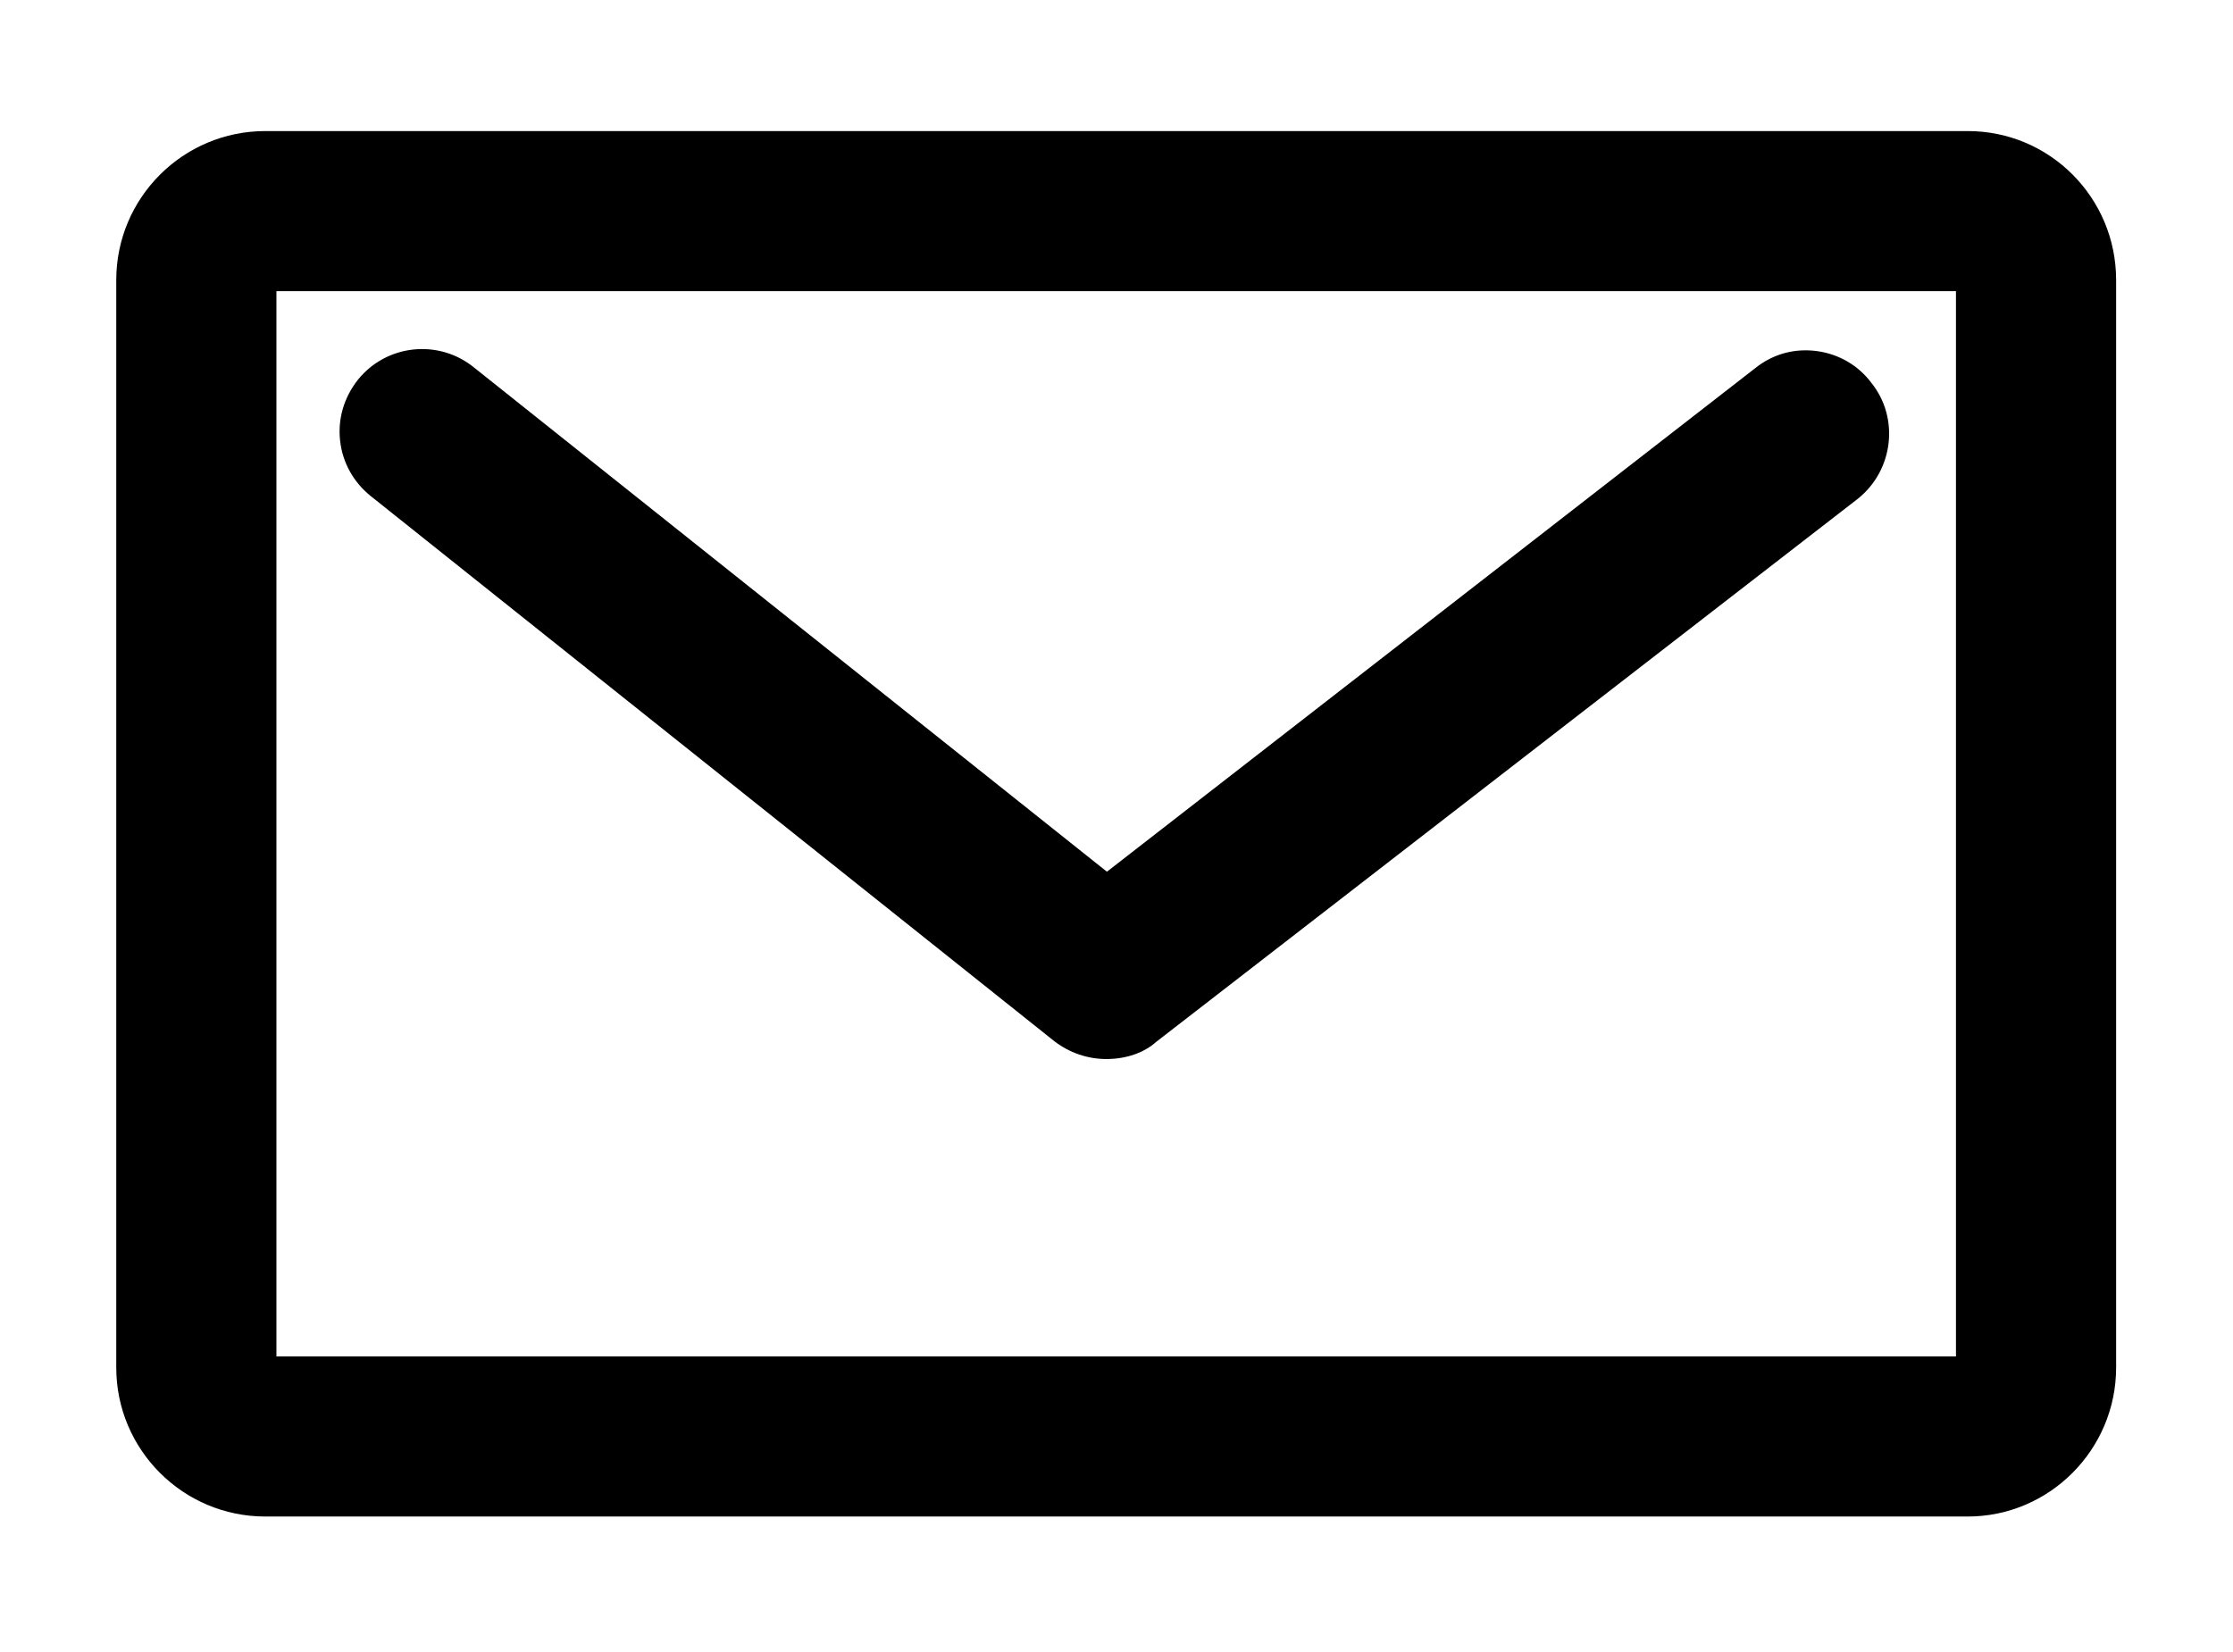
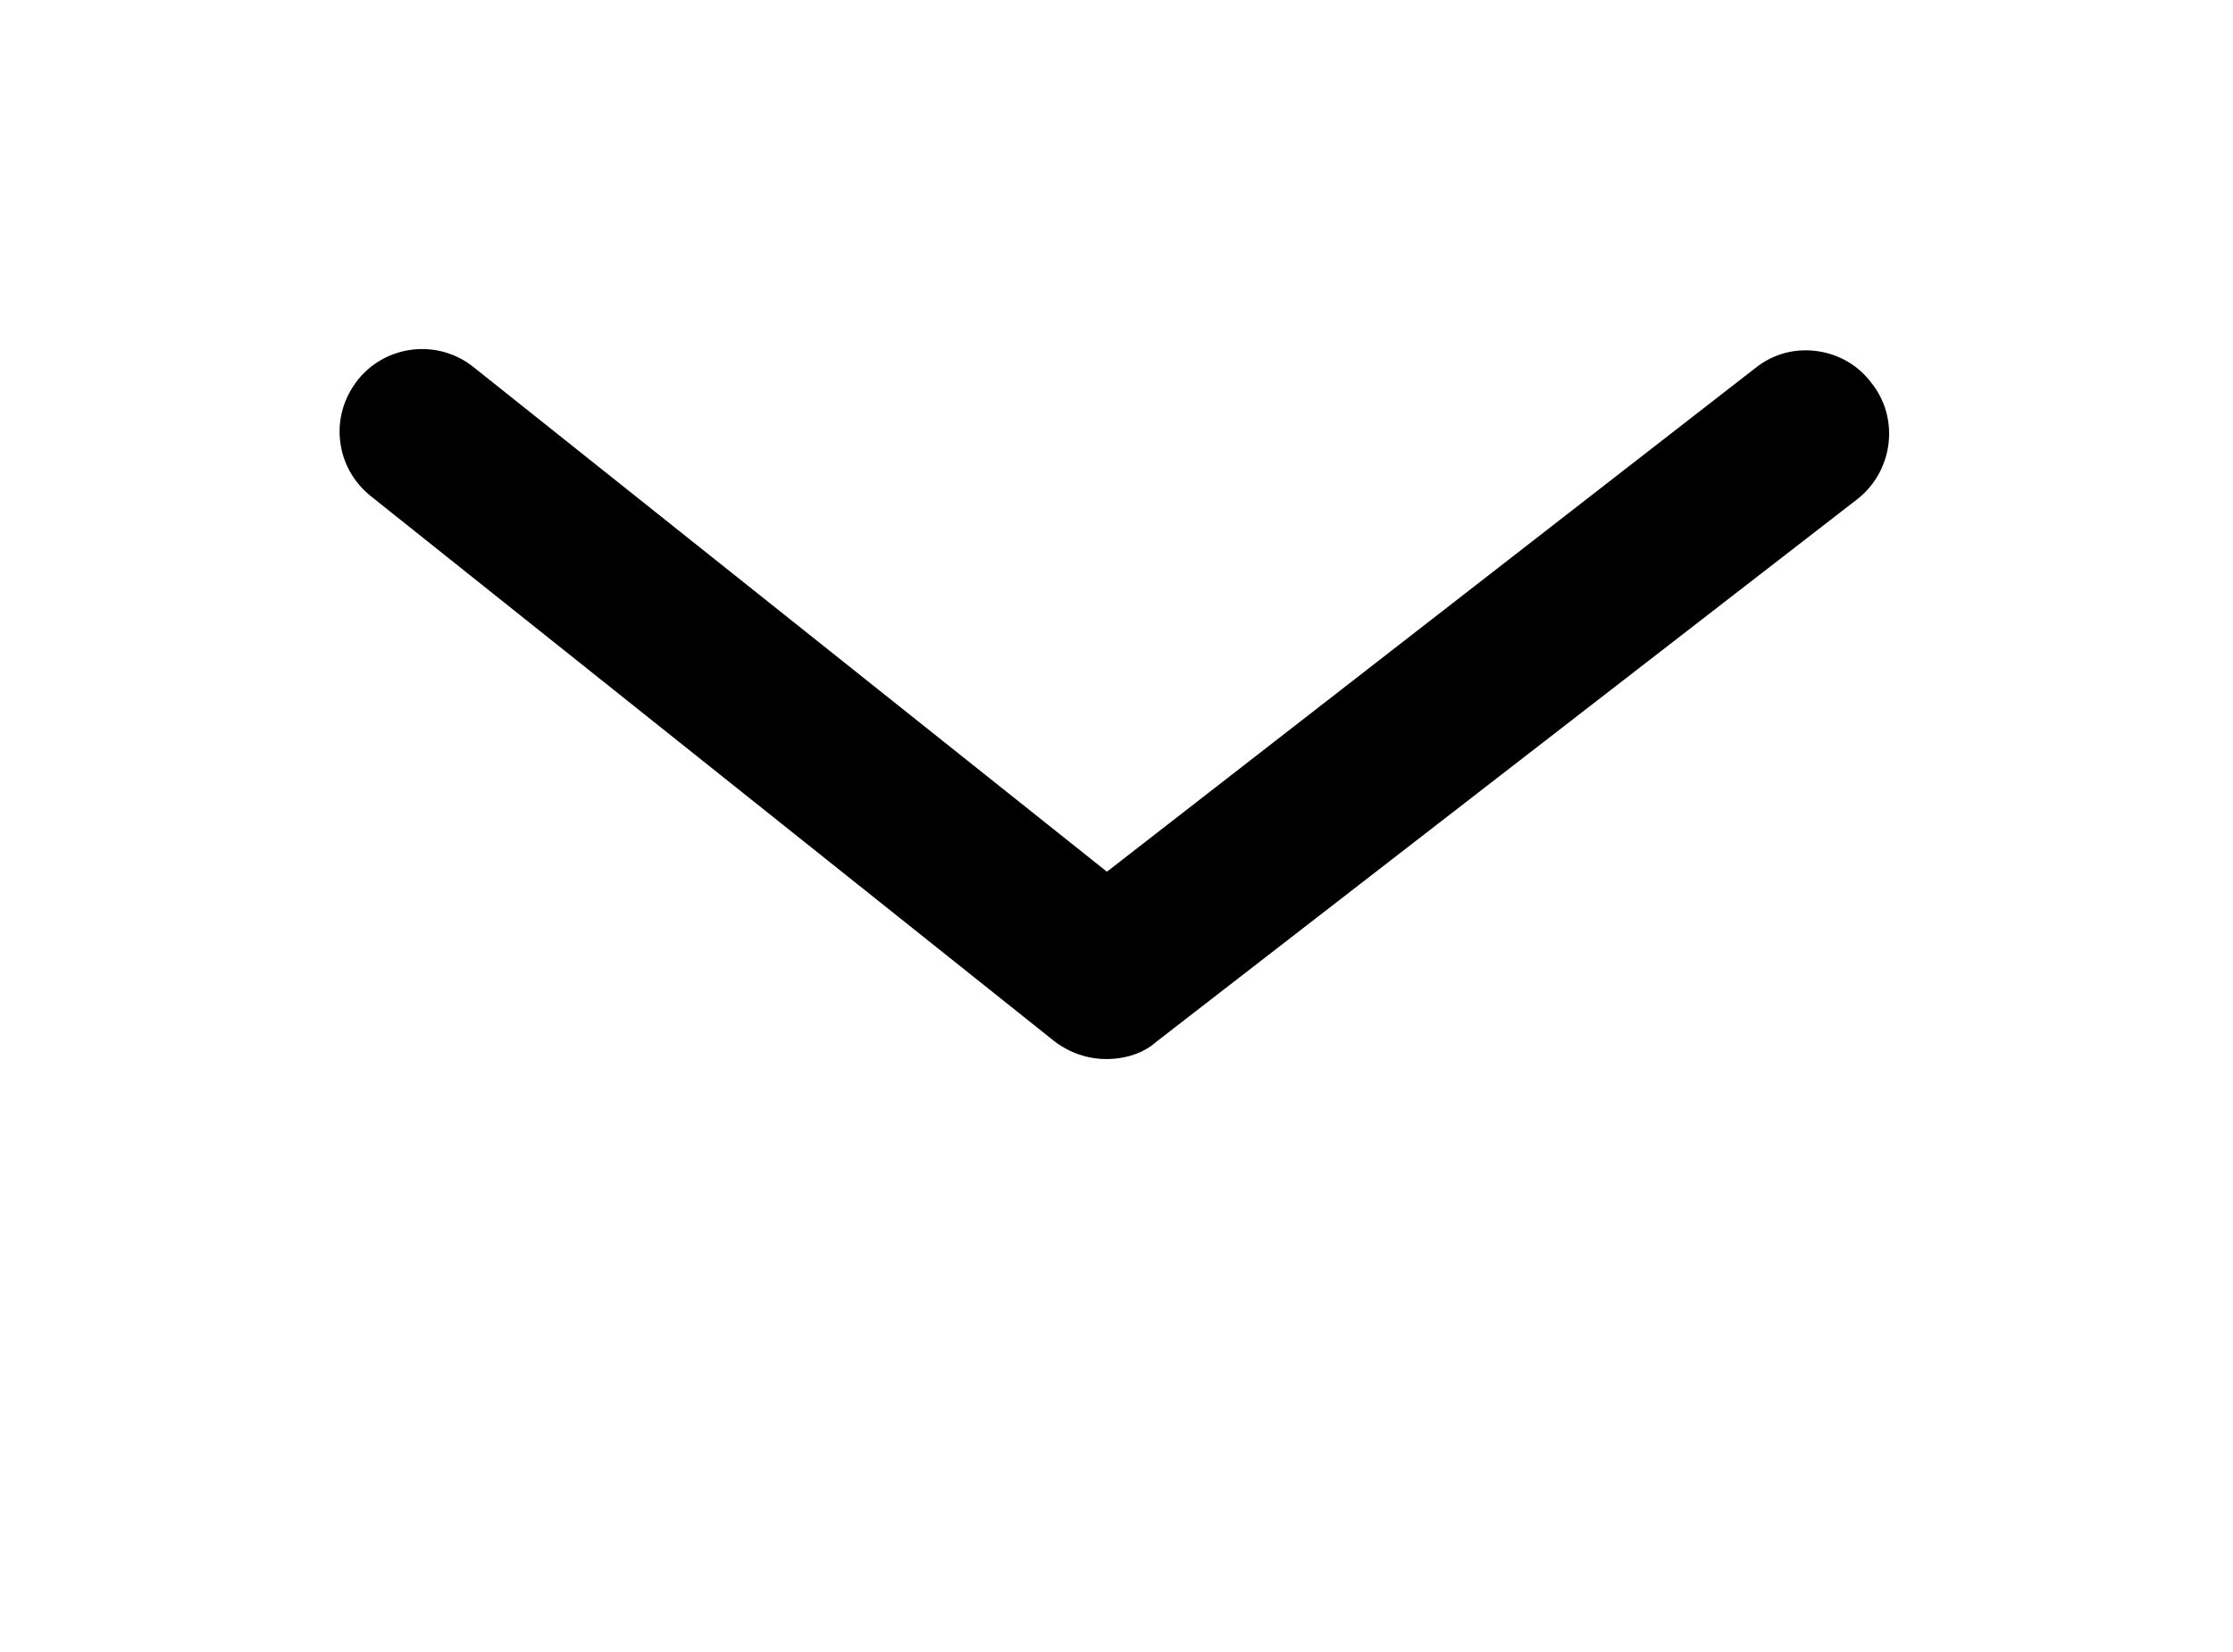
<svg xmlns="http://www.w3.org/2000/svg" version="1.1" id="图层_1" x="0px" y="0px" viewBox="0 0 36.11 26.72" style="enable-background:new 0 0 36.11 26.72;" xml:space="preserve">
  <g>
-     <path d="M31.82,2.12H4.29c-1.33,0-2.41,1.08-2.41,2.41v17.59c0,1.33,1.08,2.41,2.41,2.41h27.53c1.32,0,2.4-1.08,2.4-2.41V4.53   C34.22,3.2,33.15,2.12,31.82,2.12z M31.63,4.71v17.23H4.47V4.71H31.63z" />
    <path d="M17.06,16.85c0.24,0.18,0.53,0.28,0.83,0.28c0.32,0,0.61-0.1,0.81-0.28l11.34-8.78c0.58-0.46,0.68-1.31,0.22-1.88   c-0.21-0.28-0.52-0.46-0.87-0.51c-0.36-0.05-0.71,0.04-1,0.27L17.9,14.1L7.66,5.94C7.09,5.48,6.25,5.57,5.79,6.14   C5.56,6.43,5.46,6.78,5.5,7.13C5.54,7.49,5.72,7.8,5.99,8.02L17.06,16.85z" />
  </g>
  <g>
</g>
  <g>
</g>
  <g>
</g>
  <g>
</g>
  <g>
</g>
  <g>
</g>
</svg>